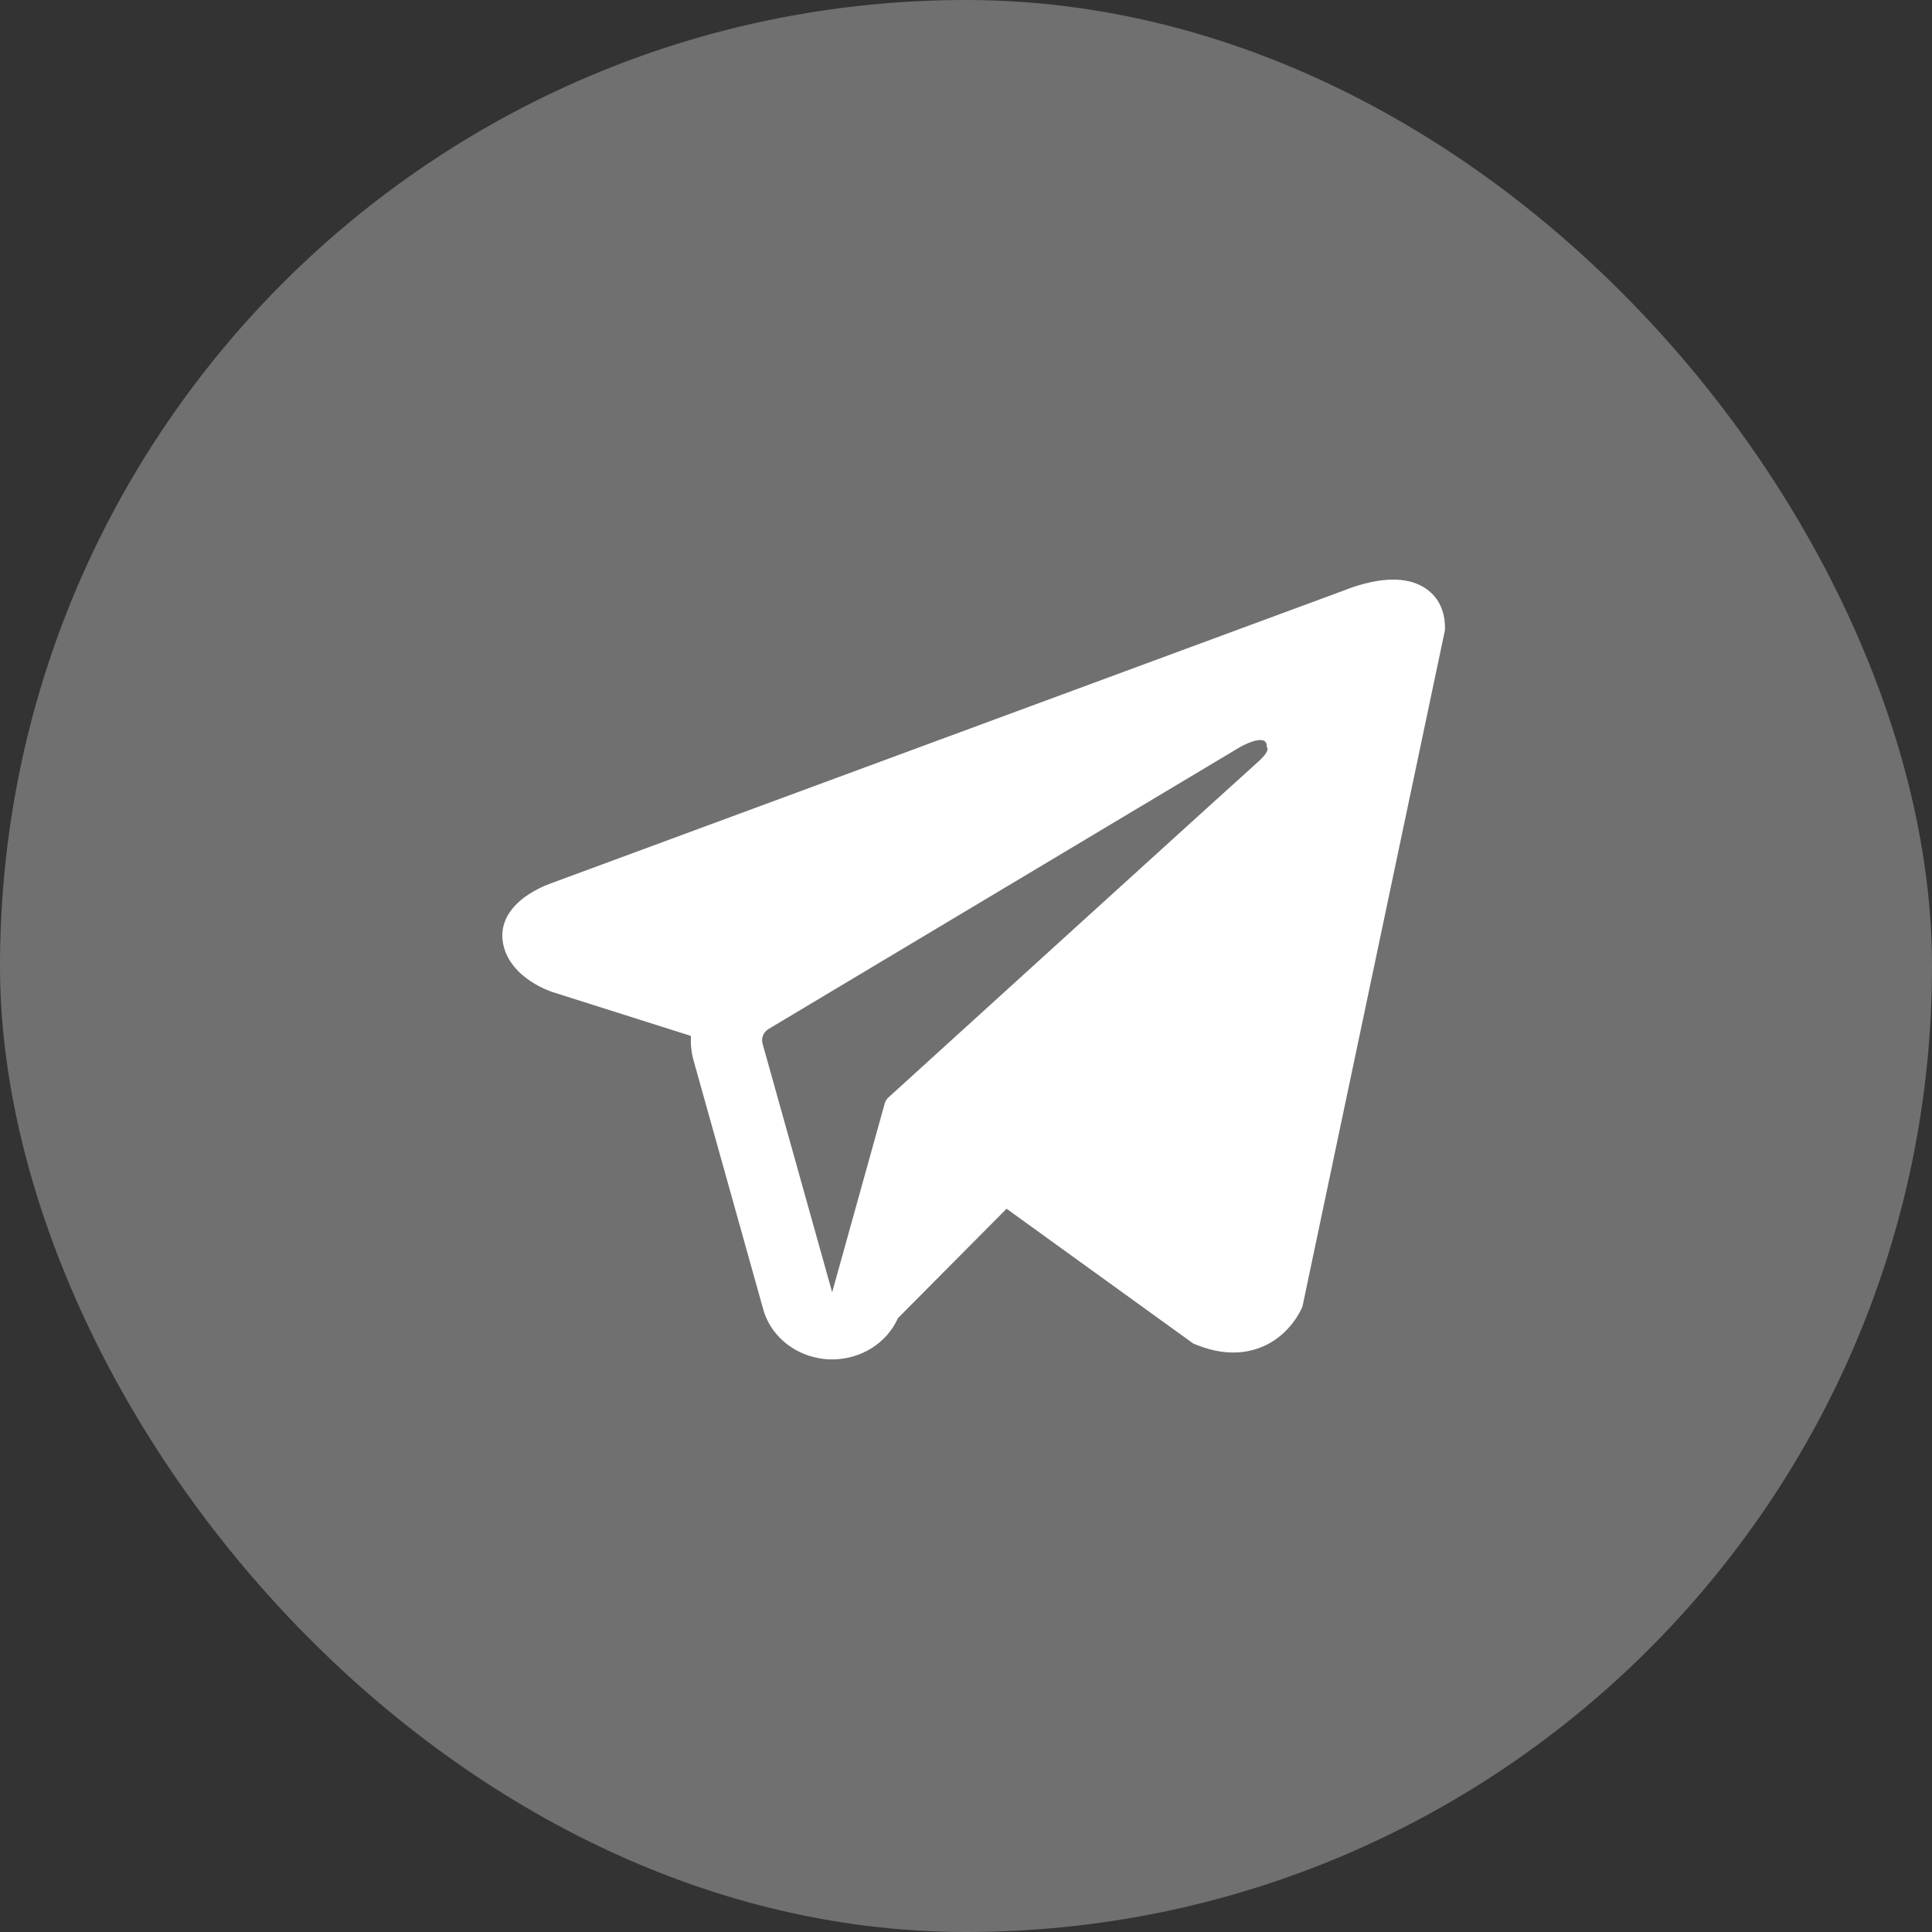
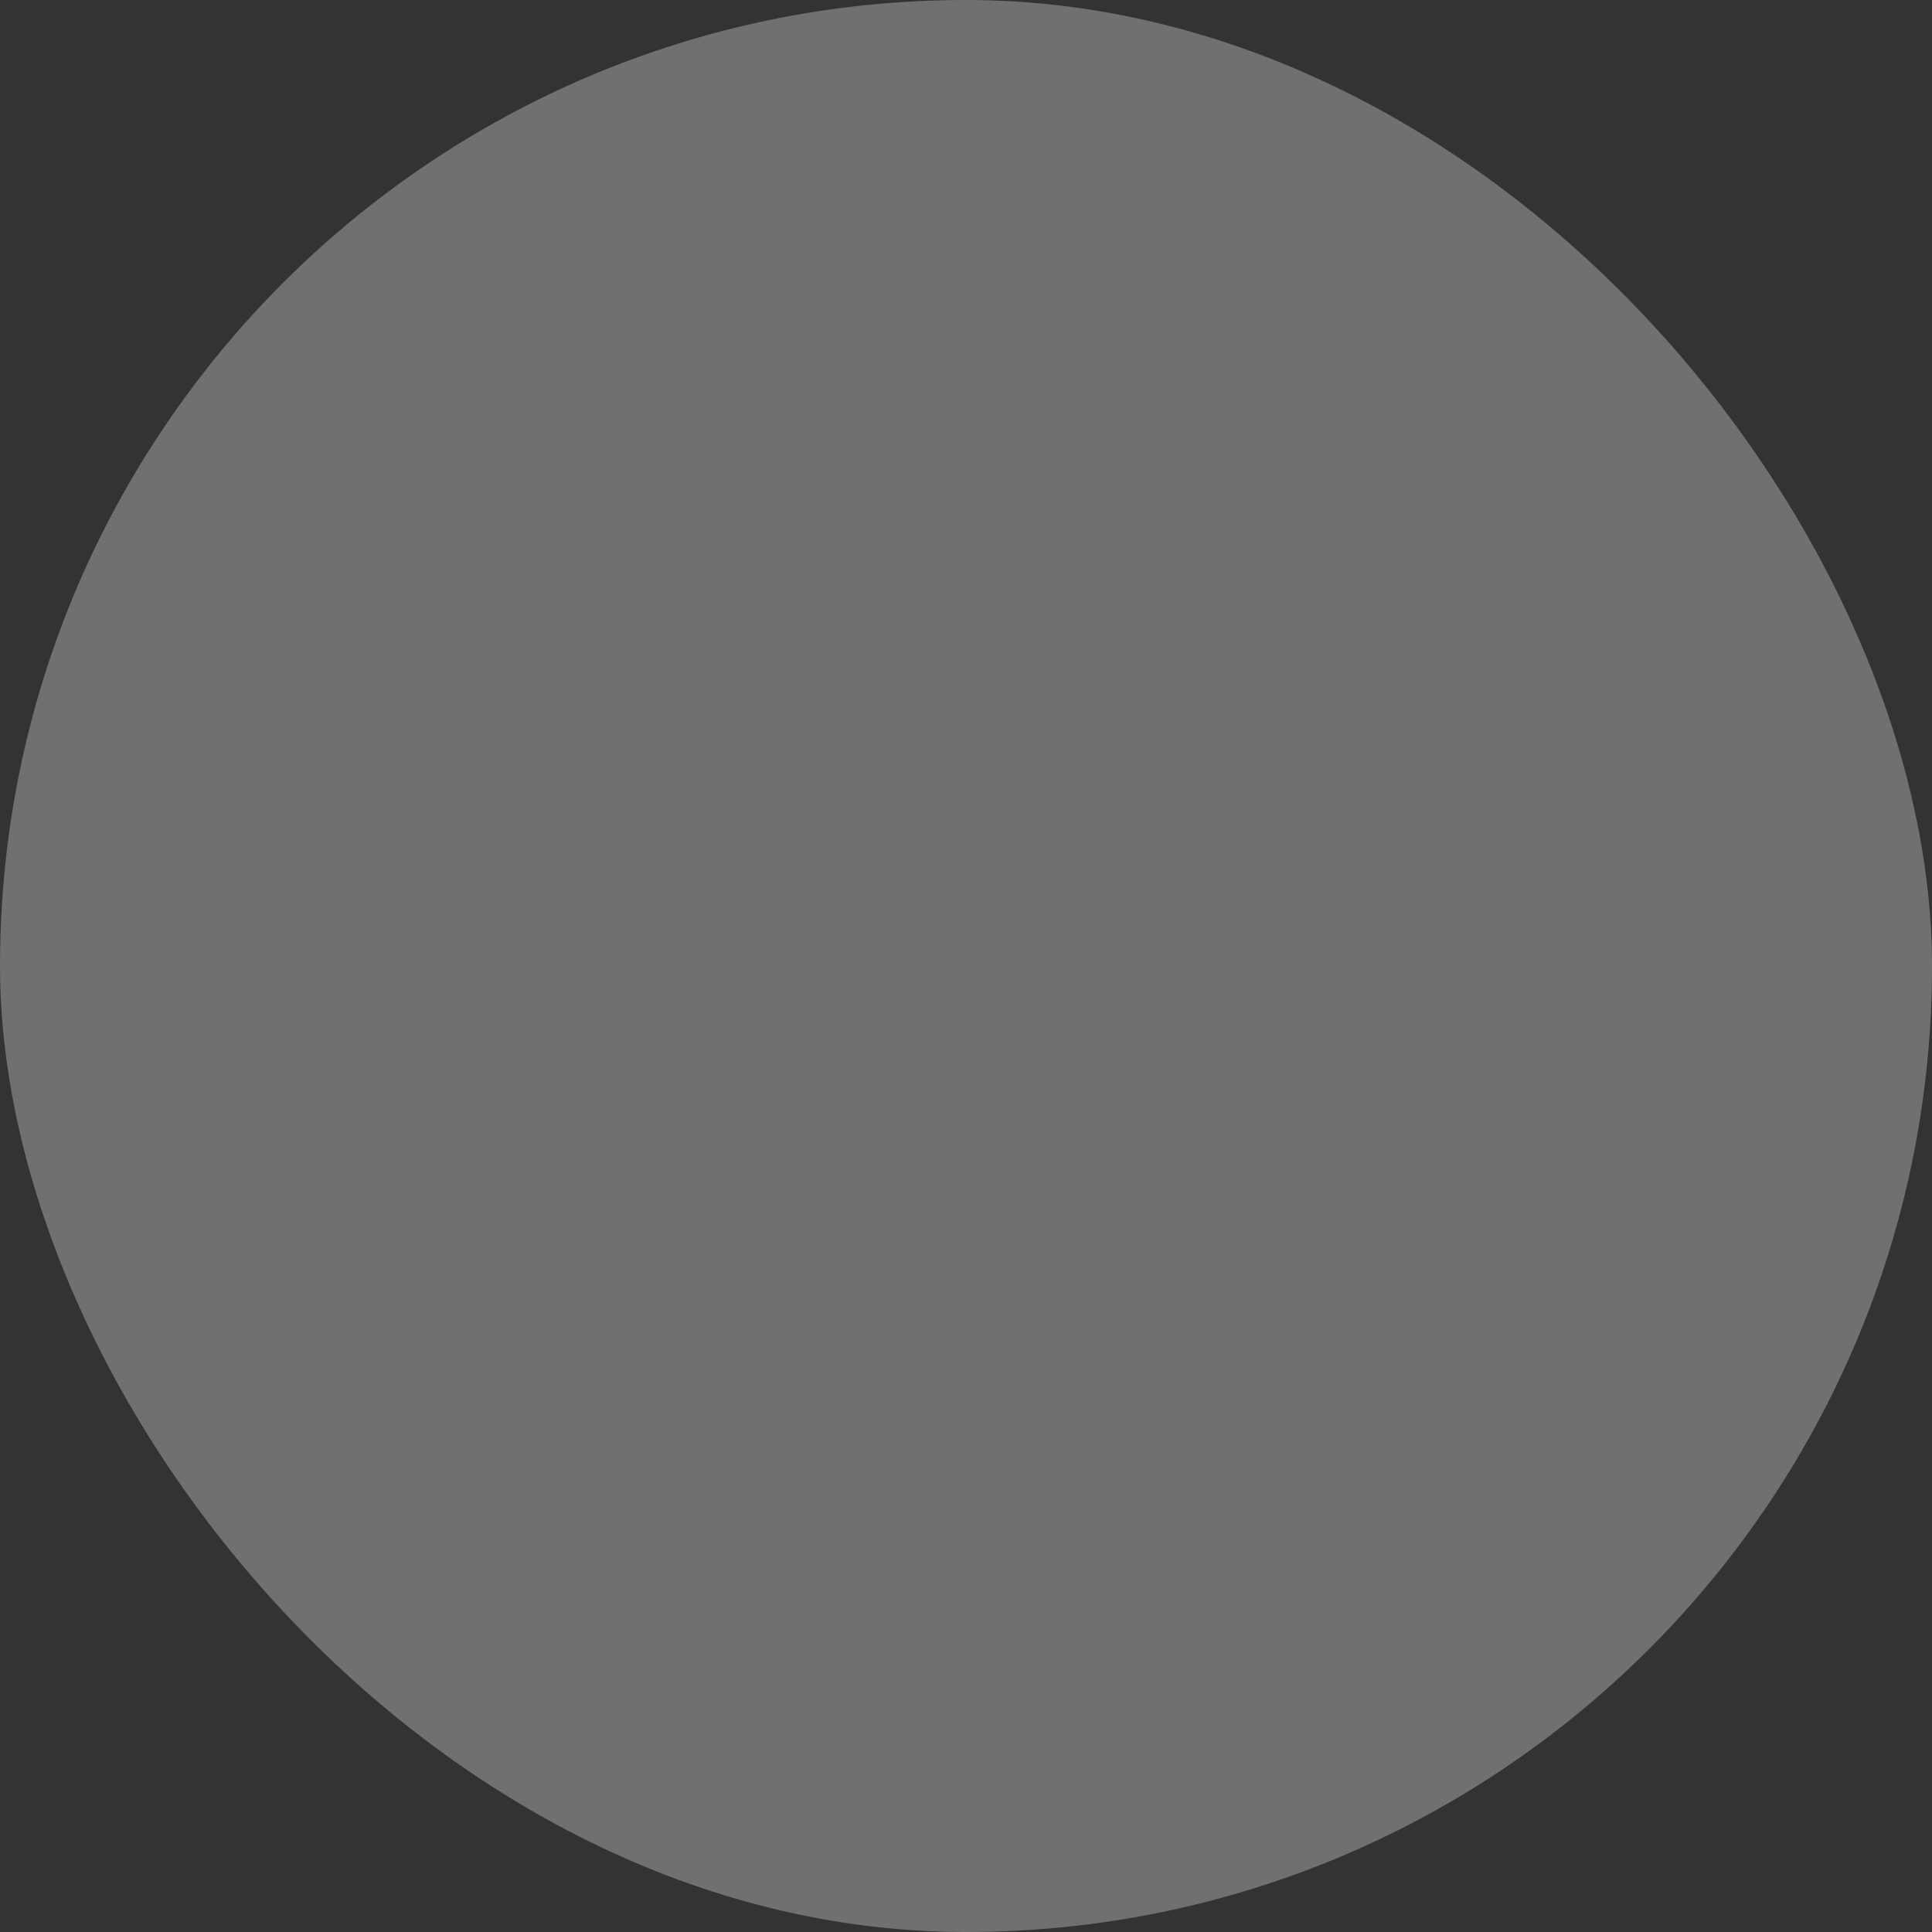
<svg xmlns="http://www.w3.org/2000/svg" width="50" height="50" viewBox="0 0 50 50" fill="none">
  <rect x="0" y="0" width="50" height="50" fill="#333333" stroke="none" />
  <rect width="50" height="50" rx="25" fill="white" fill-opacity="0.3" />
-   <path fill-rule="evenodd" clip-rule="evenodd" d="M33.687 33.857L33.688 33.855L33.709 33.805L37.396 16.303V16.247C37.396 15.81 37.225 15.43 36.852 15.201C36.526 15.002 36.152 14.987 35.889 15.006C35.611 15.026 35.349 15.091 35.168 15.146C35.074 15.174 34.996 15.2 34.94 15.221C34.912 15.231 34.89 15.24 34.873 15.246L34.857 15.253L14.301 22.845L14.295 22.847C14.284 22.851 14.269 22.856 14.252 22.863C14.216 22.876 14.168 22.894 14.112 22.918C14.001 22.966 13.847 23.039 13.692 23.139C13.428 23.309 12.925 23.713 13.009 24.352C13.08 24.881 13.467 25.218 13.729 25.392C13.869 25.485 14.003 25.552 14.101 25.596C14.151 25.619 14.193 25.636 14.225 25.648C14.24 25.654 14.254 25.659 14.264 25.662L14.277 25.667L14.285 25.67L17.882 26.81C17.869 27.022 17.892 27.239 17.952 27.453L19.753 33.887C19.967 34.65 20.7 35.181 21.538 35.181C22.289 35.18 22.955 34.752 23.238 34.114L26.05 31.282L30.881 34.77L30.95 34.798C31.389 34.978 31.799 35.035 32.173 34.987C32.548 34.939 32.845 34.791 33.069 34.623C33.289 34.457 33.439 34.27 33.534 34.129C33.582 34.058 33.618 33.995 33.643 33.948C33.656 33.924 33.666 33.904 33.673 33.888L33.682 33.868L33.685 33.861L33.687 33.857ZM19.735 27.01C19.694 26.864 19.758 26.709 19.894 26.628L32.092 19.334C32.092 19.334 32.81 18.924 32.784 19.334C32.784 19.334 32.912 19.407 32.528 19.744C32.163 20.065 23.834 27.637 22.991 28.403C22.942 28.448 22.913 28.498 22.896 28.56L21.536 33.444L19.735 27.01Z" fill="white" />
</svg>